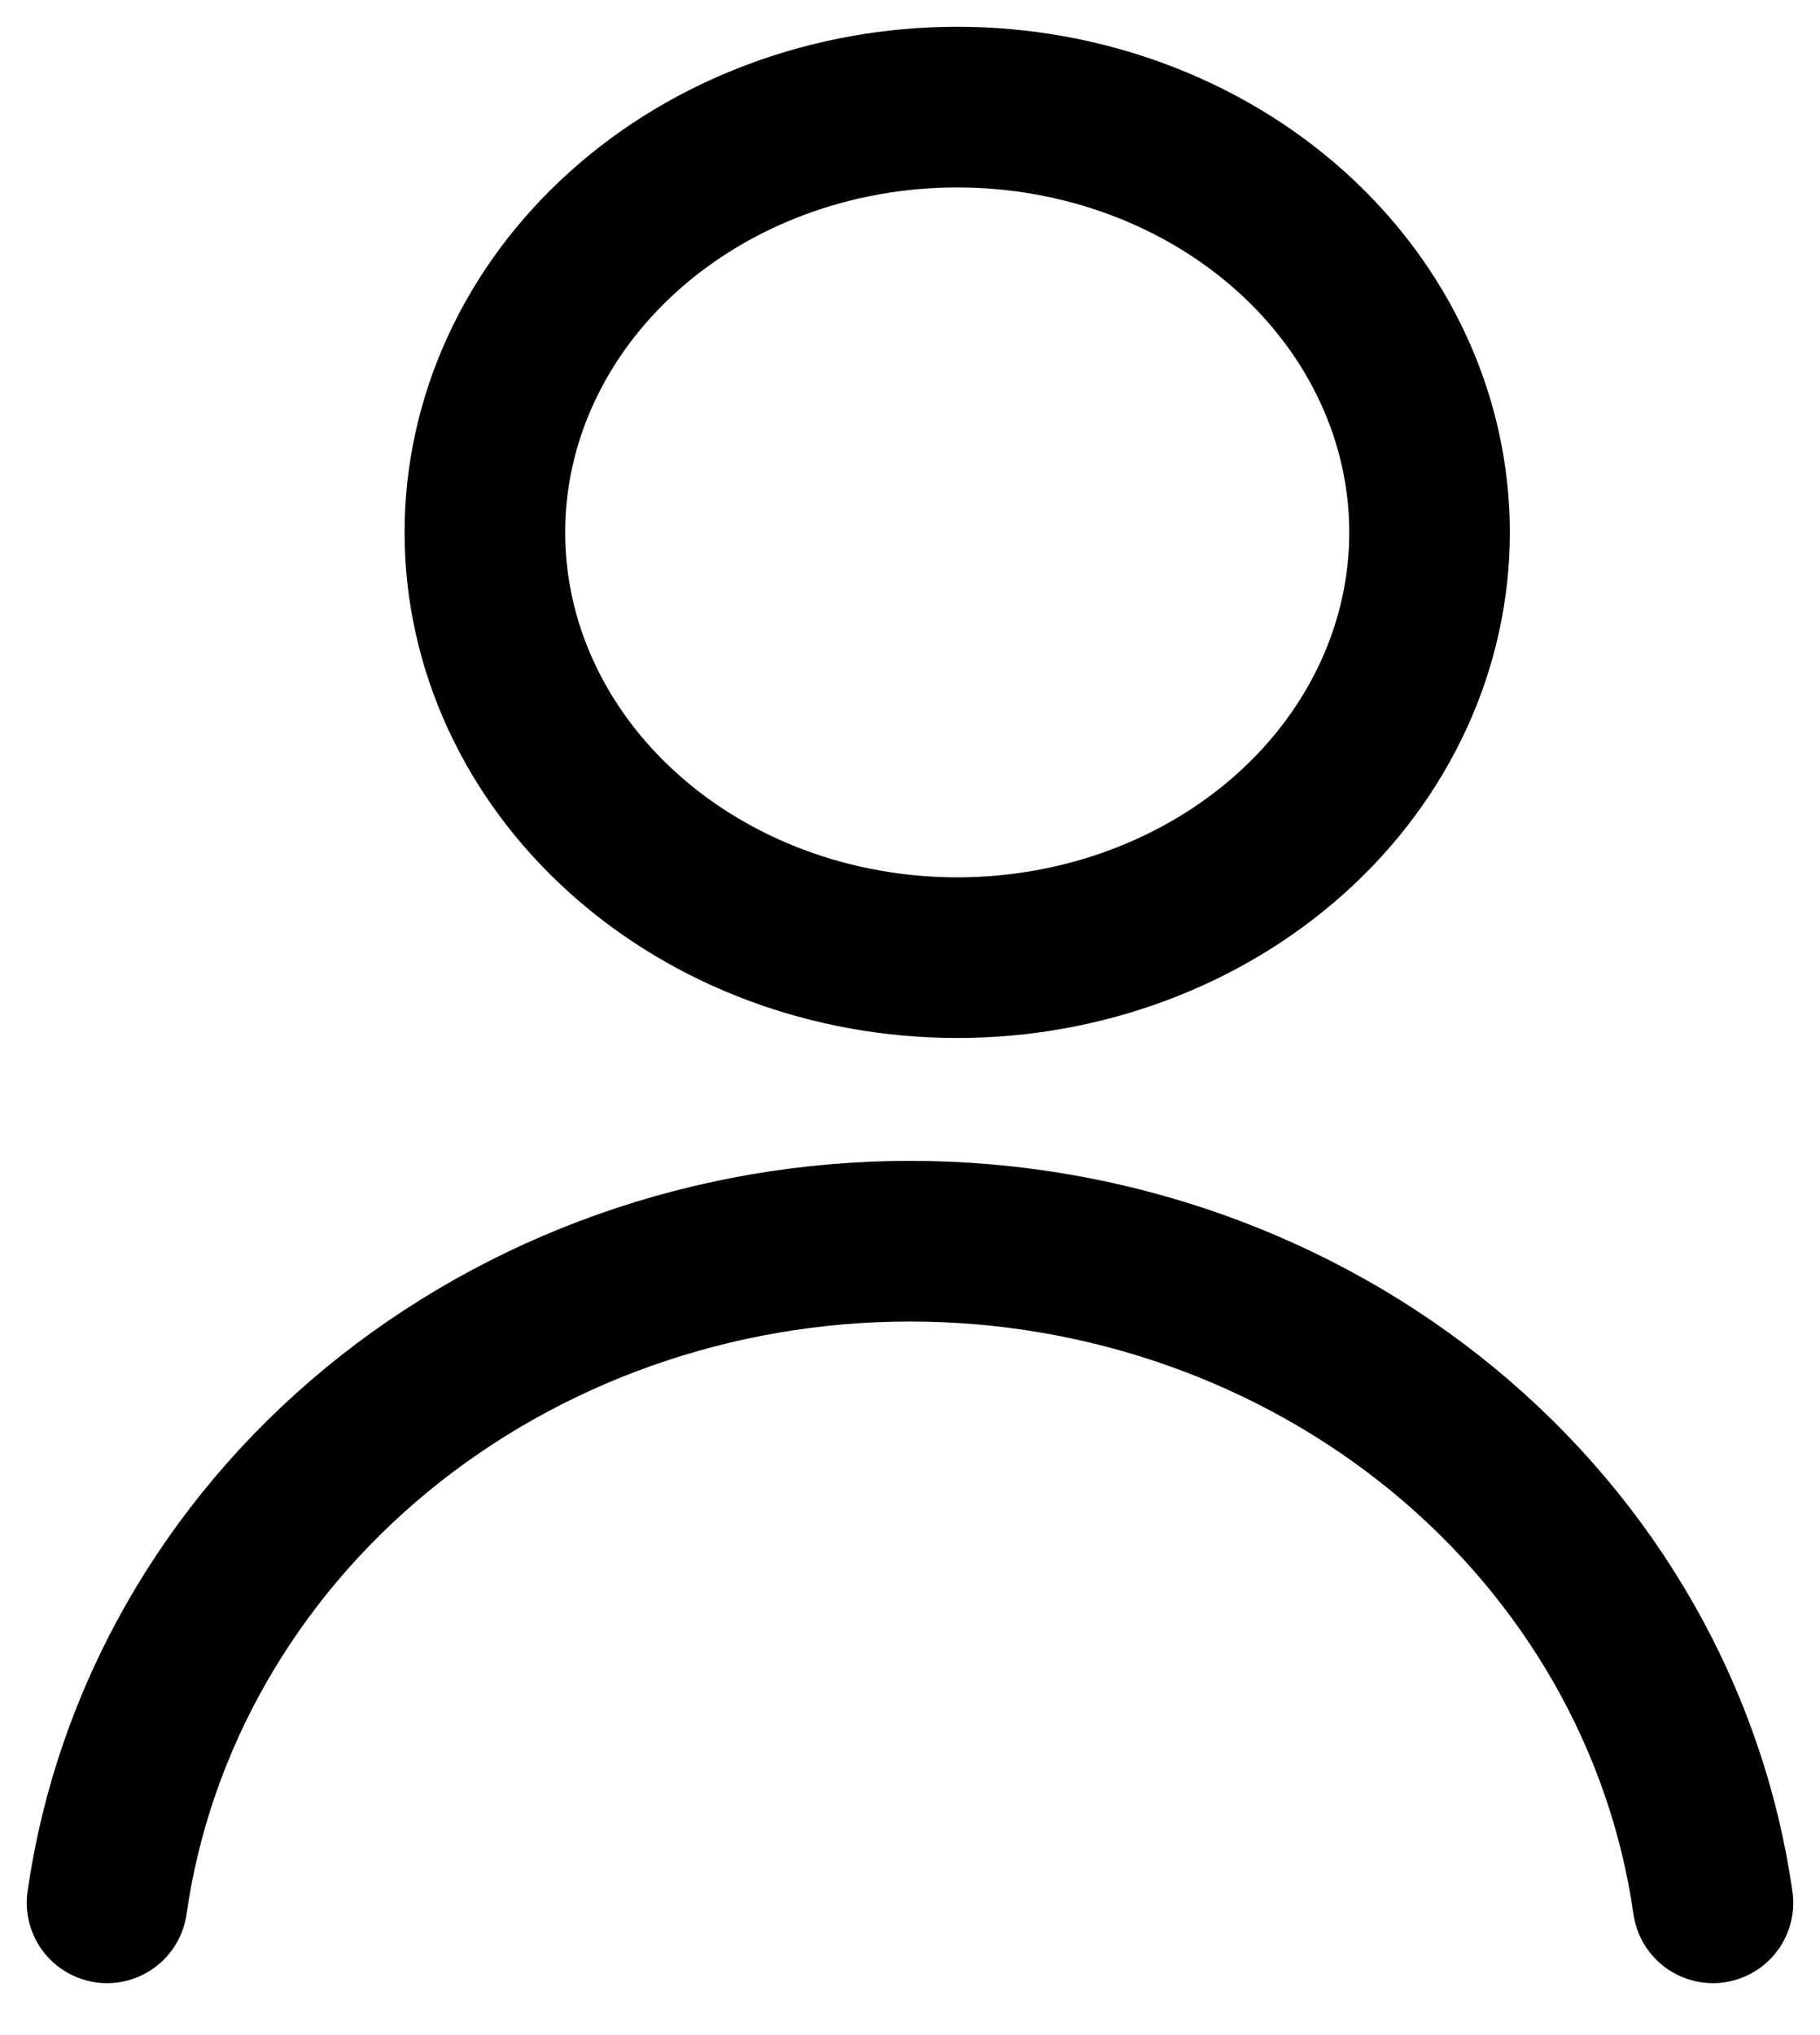
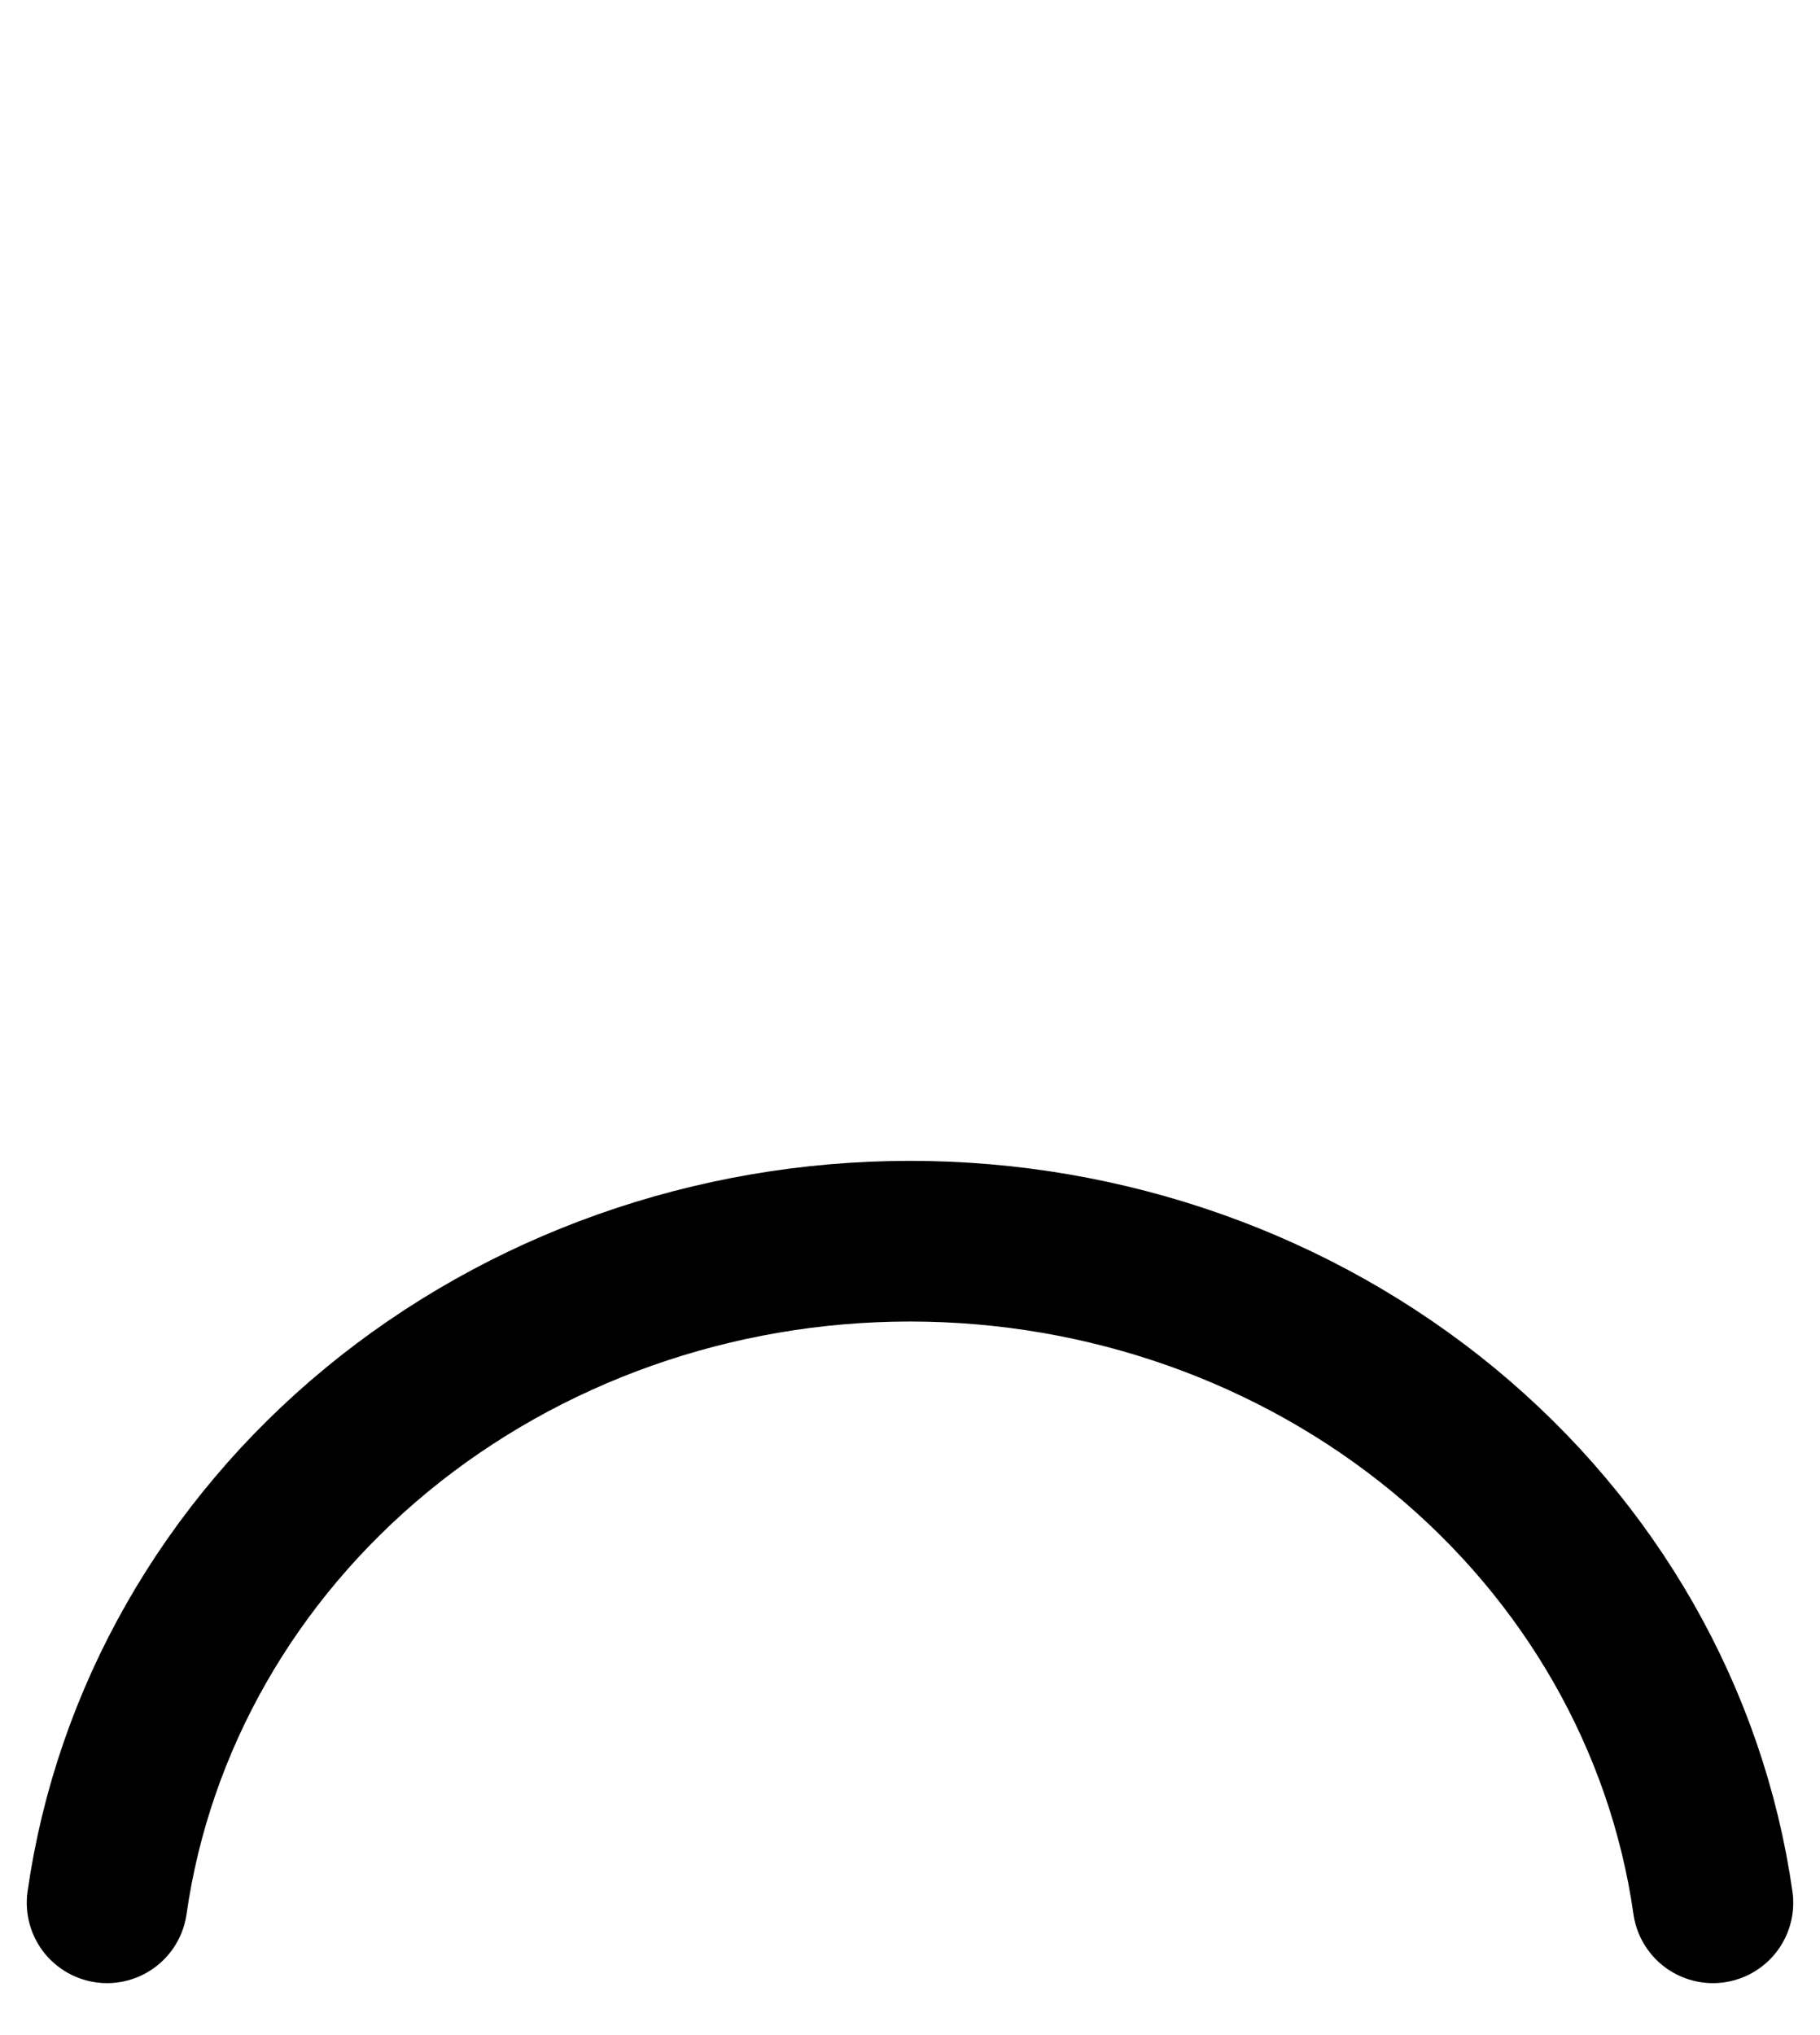
<svg xmlns="http://www.w3.org/2000/svg" width="17" height="19" viewBox="0 0 17 19" fill="none">
-   <path d="M4.529 4.971C4.529 6.024 4.994 7.034 5.822 7.778C6.649 8.523 7.771 8.941 8.941 8.941C10.111 8.941 11.233 8.523 12.061 7.778C12.888 7.034 13.353 6.024 13.353 4.971C13.353 3.918 12.888 2.908 12.061 2.163C11.233 1.418 10.111 1 8.941 1C7.771 1 6.649 1.418 5.822 2.163C4.994 2.908 4.529 3.918 4.529 4.971Z" stroke="black" stroke-width="1.5" stroke-linecap="round" stroke-linejoin="round" />
  <path d="M16 17.765C15.756 16.055 14.861 14.486 13.482 13.35C12.102 12.214 10.332 11.588 8.5 11.588C6.668 11.588 4.898 12.214 3.518 13.35C2.139 14.486 1.244 16.055 1 17.765" stroke="black" stroke-width="1.5" stroke-linecap="round" stroke-linejoin="round" />
</svg>